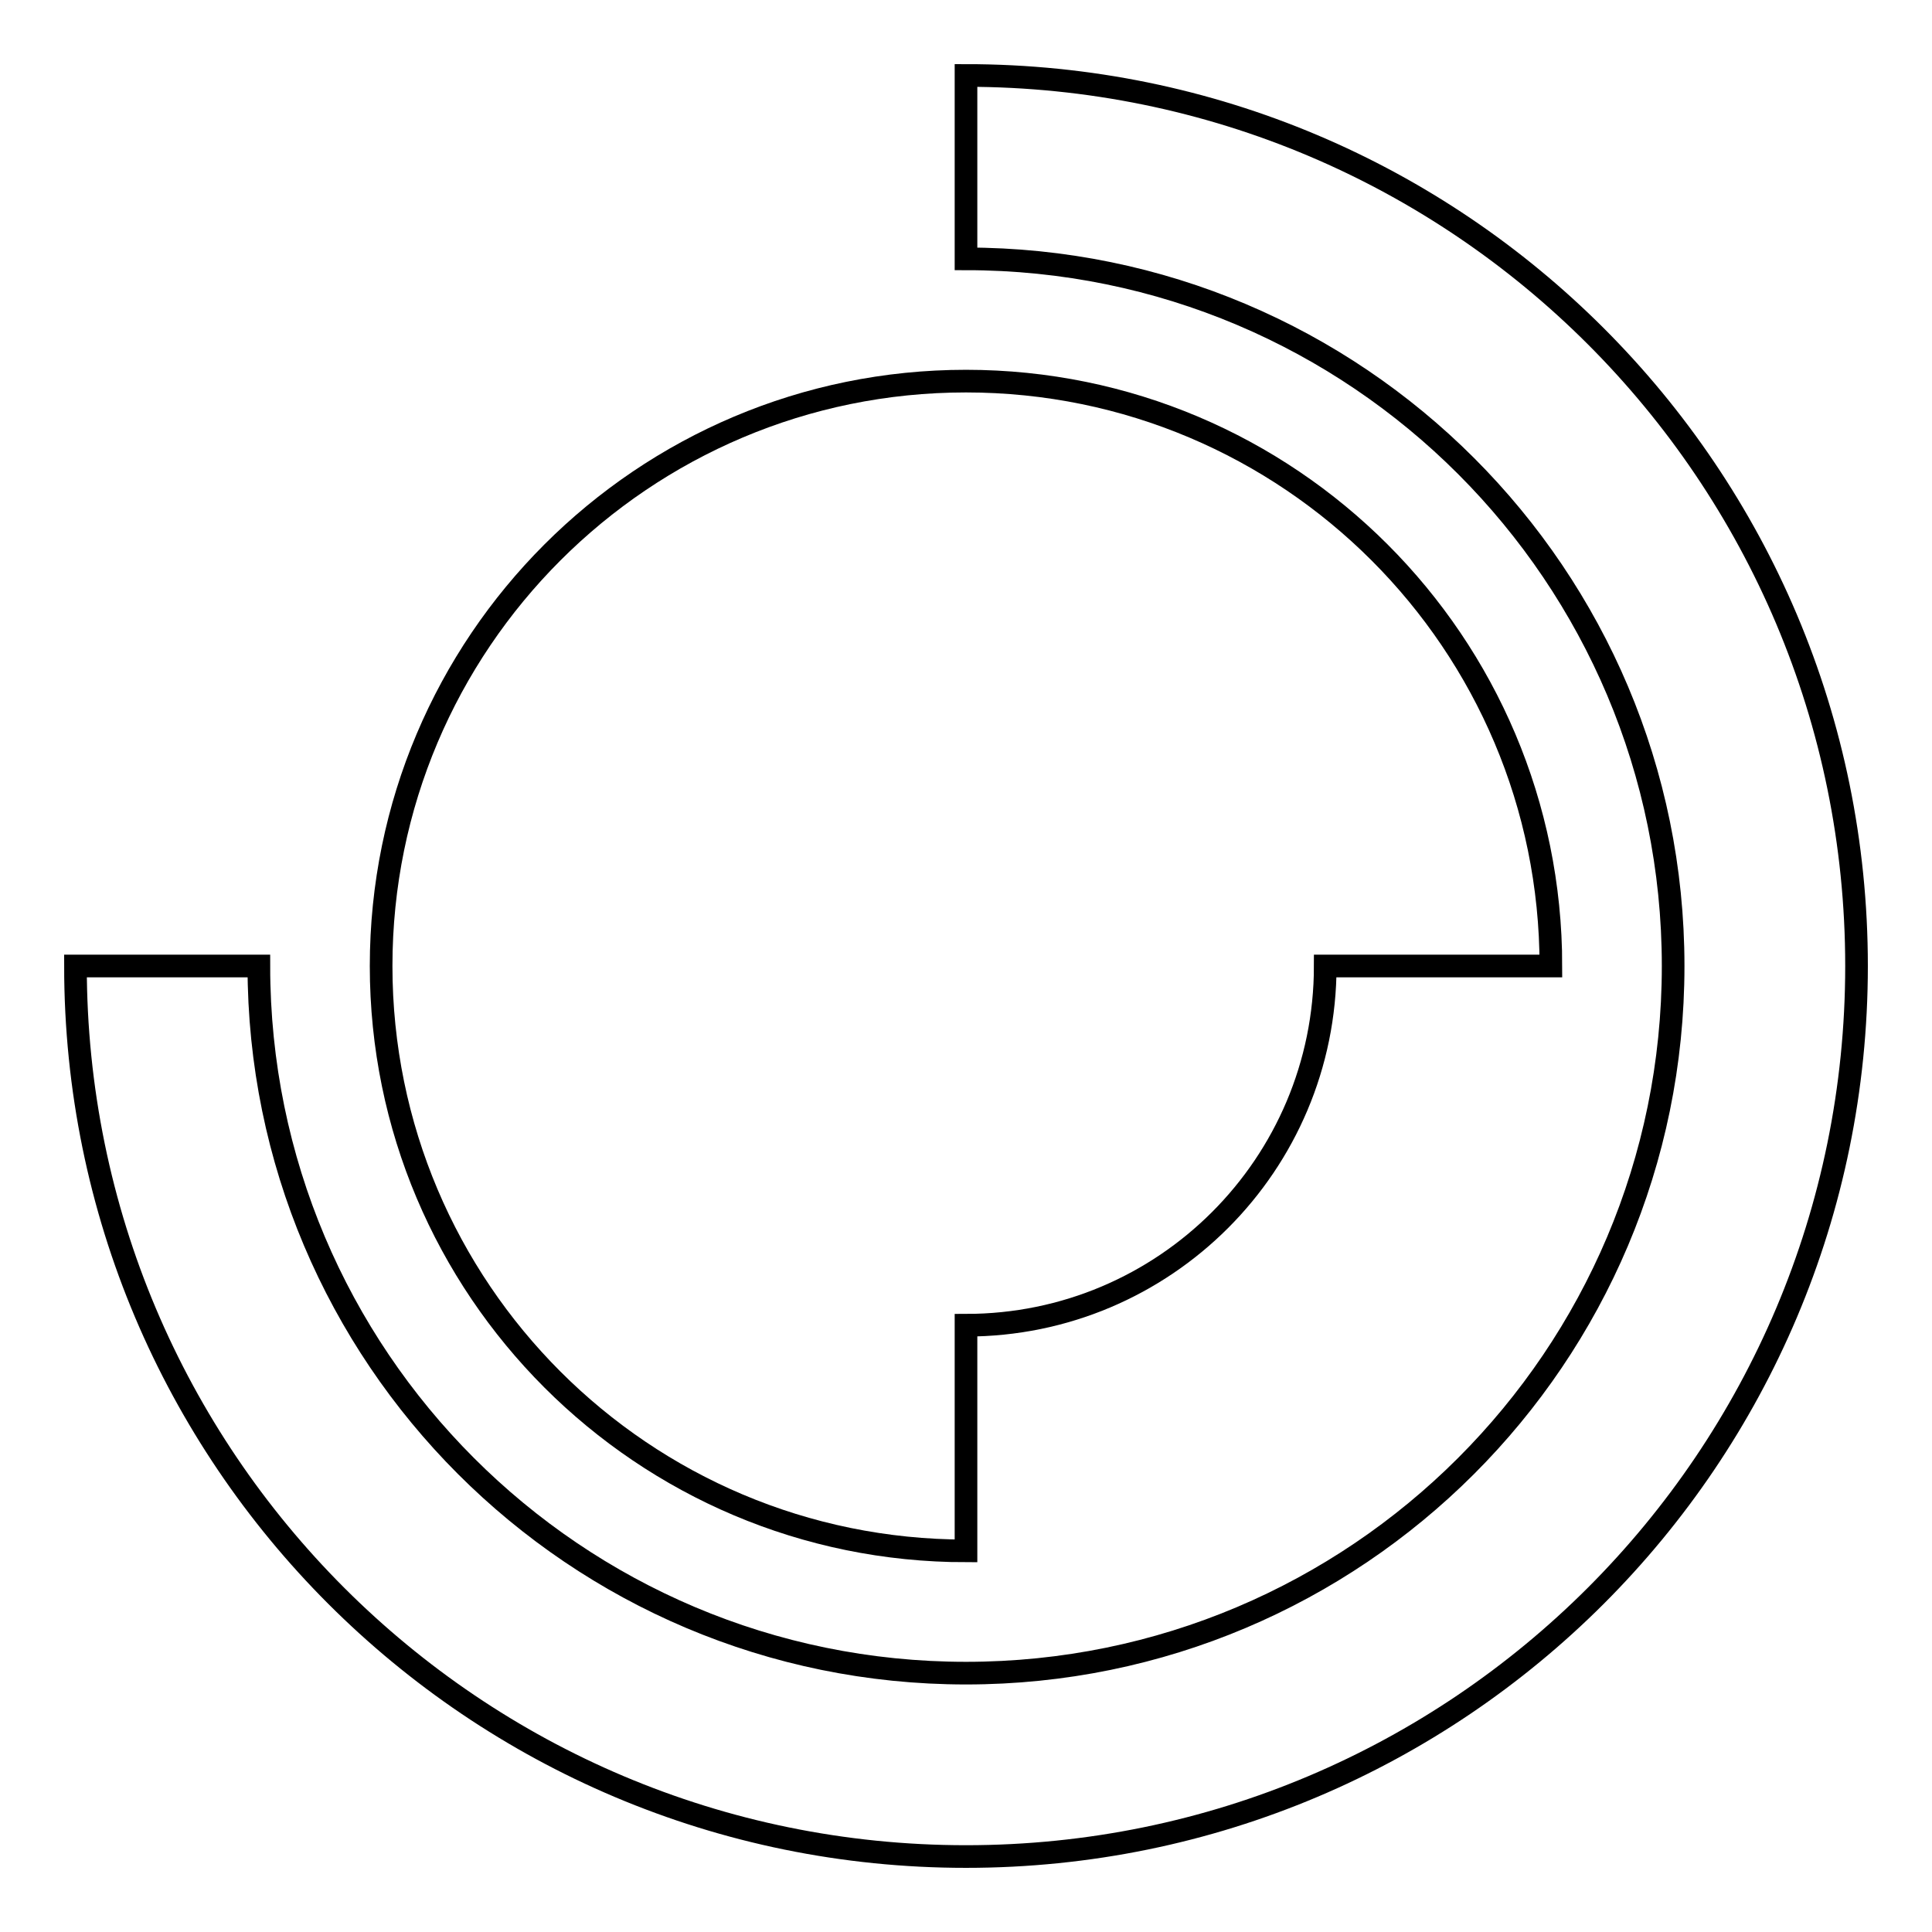
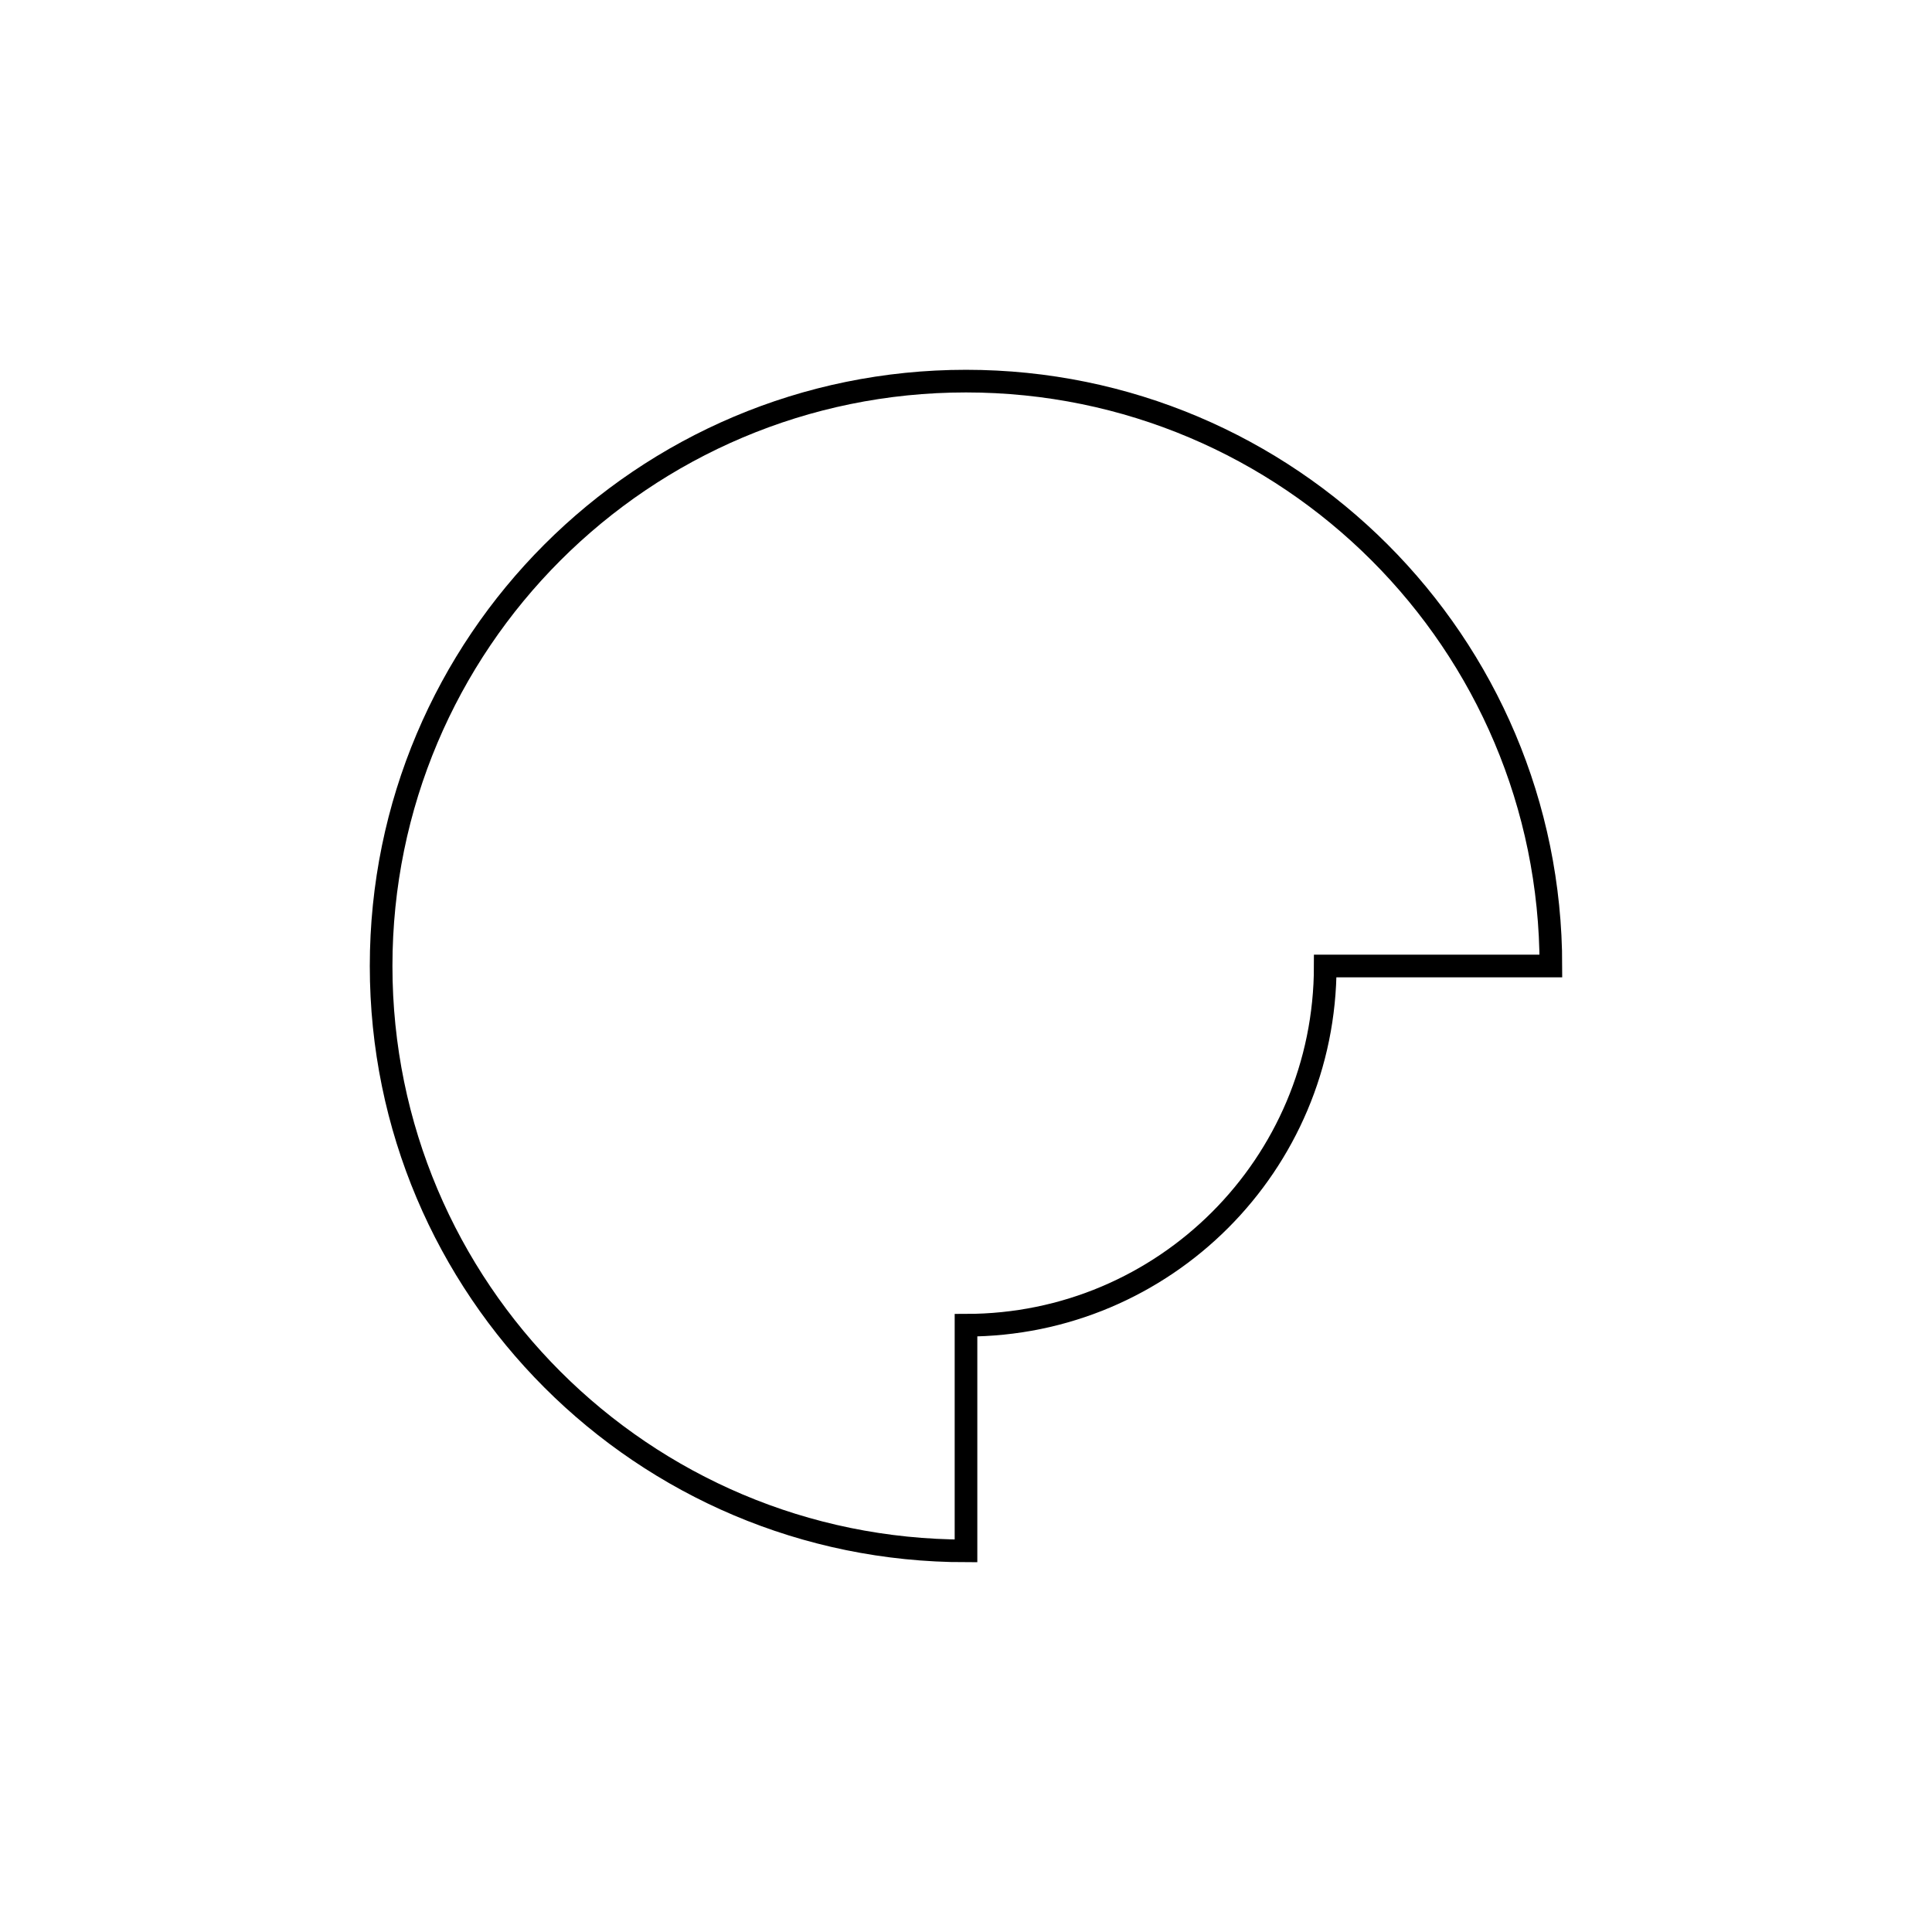
<svg xmlns="http://www.w3.org/2000/svg" version="1.1" x="0px" y="0px" viewBox="0 0 256 256" enable-background="new 0 0 256 256" xml:space="preserve">
  <g>
    <g>
      <g>
        <g>
          <path stroke-width="3" fill-opacity="0" stroke="#000000" d="M128,205.5v-29.9c26.3,0,47.6-21.3,47.6-47.6h29.9c0-42.8-34.7-77.5-77.5-77.5S50.5,85.2,50.5,128C50.5,170.8,85.2,205.5,128,205.5z" />
-           <path stroke-width="3" fill-opacity="0" stroke="#000000" d="M128,10v24.3c51.8,0,93.7,42,93.7,93.7c0,51.8-42,93.7-93.7,93.7c-51.8,0-93.7-42-93.7-93.7H10c0,65.2,52.8,118,118,118c65.2,0,118-52.8,118-118C246,62.8,193.2,10,128,10z" />
        </g>
      </g>
      <g />
      <g />
      <g />
      <g />
      <g />
      <g />
      <g />
      <g />
      <g />
      <g />
      <g />
      <g />
      <g />
      <g />
      <g />
    </g>
  </g>
</svg>